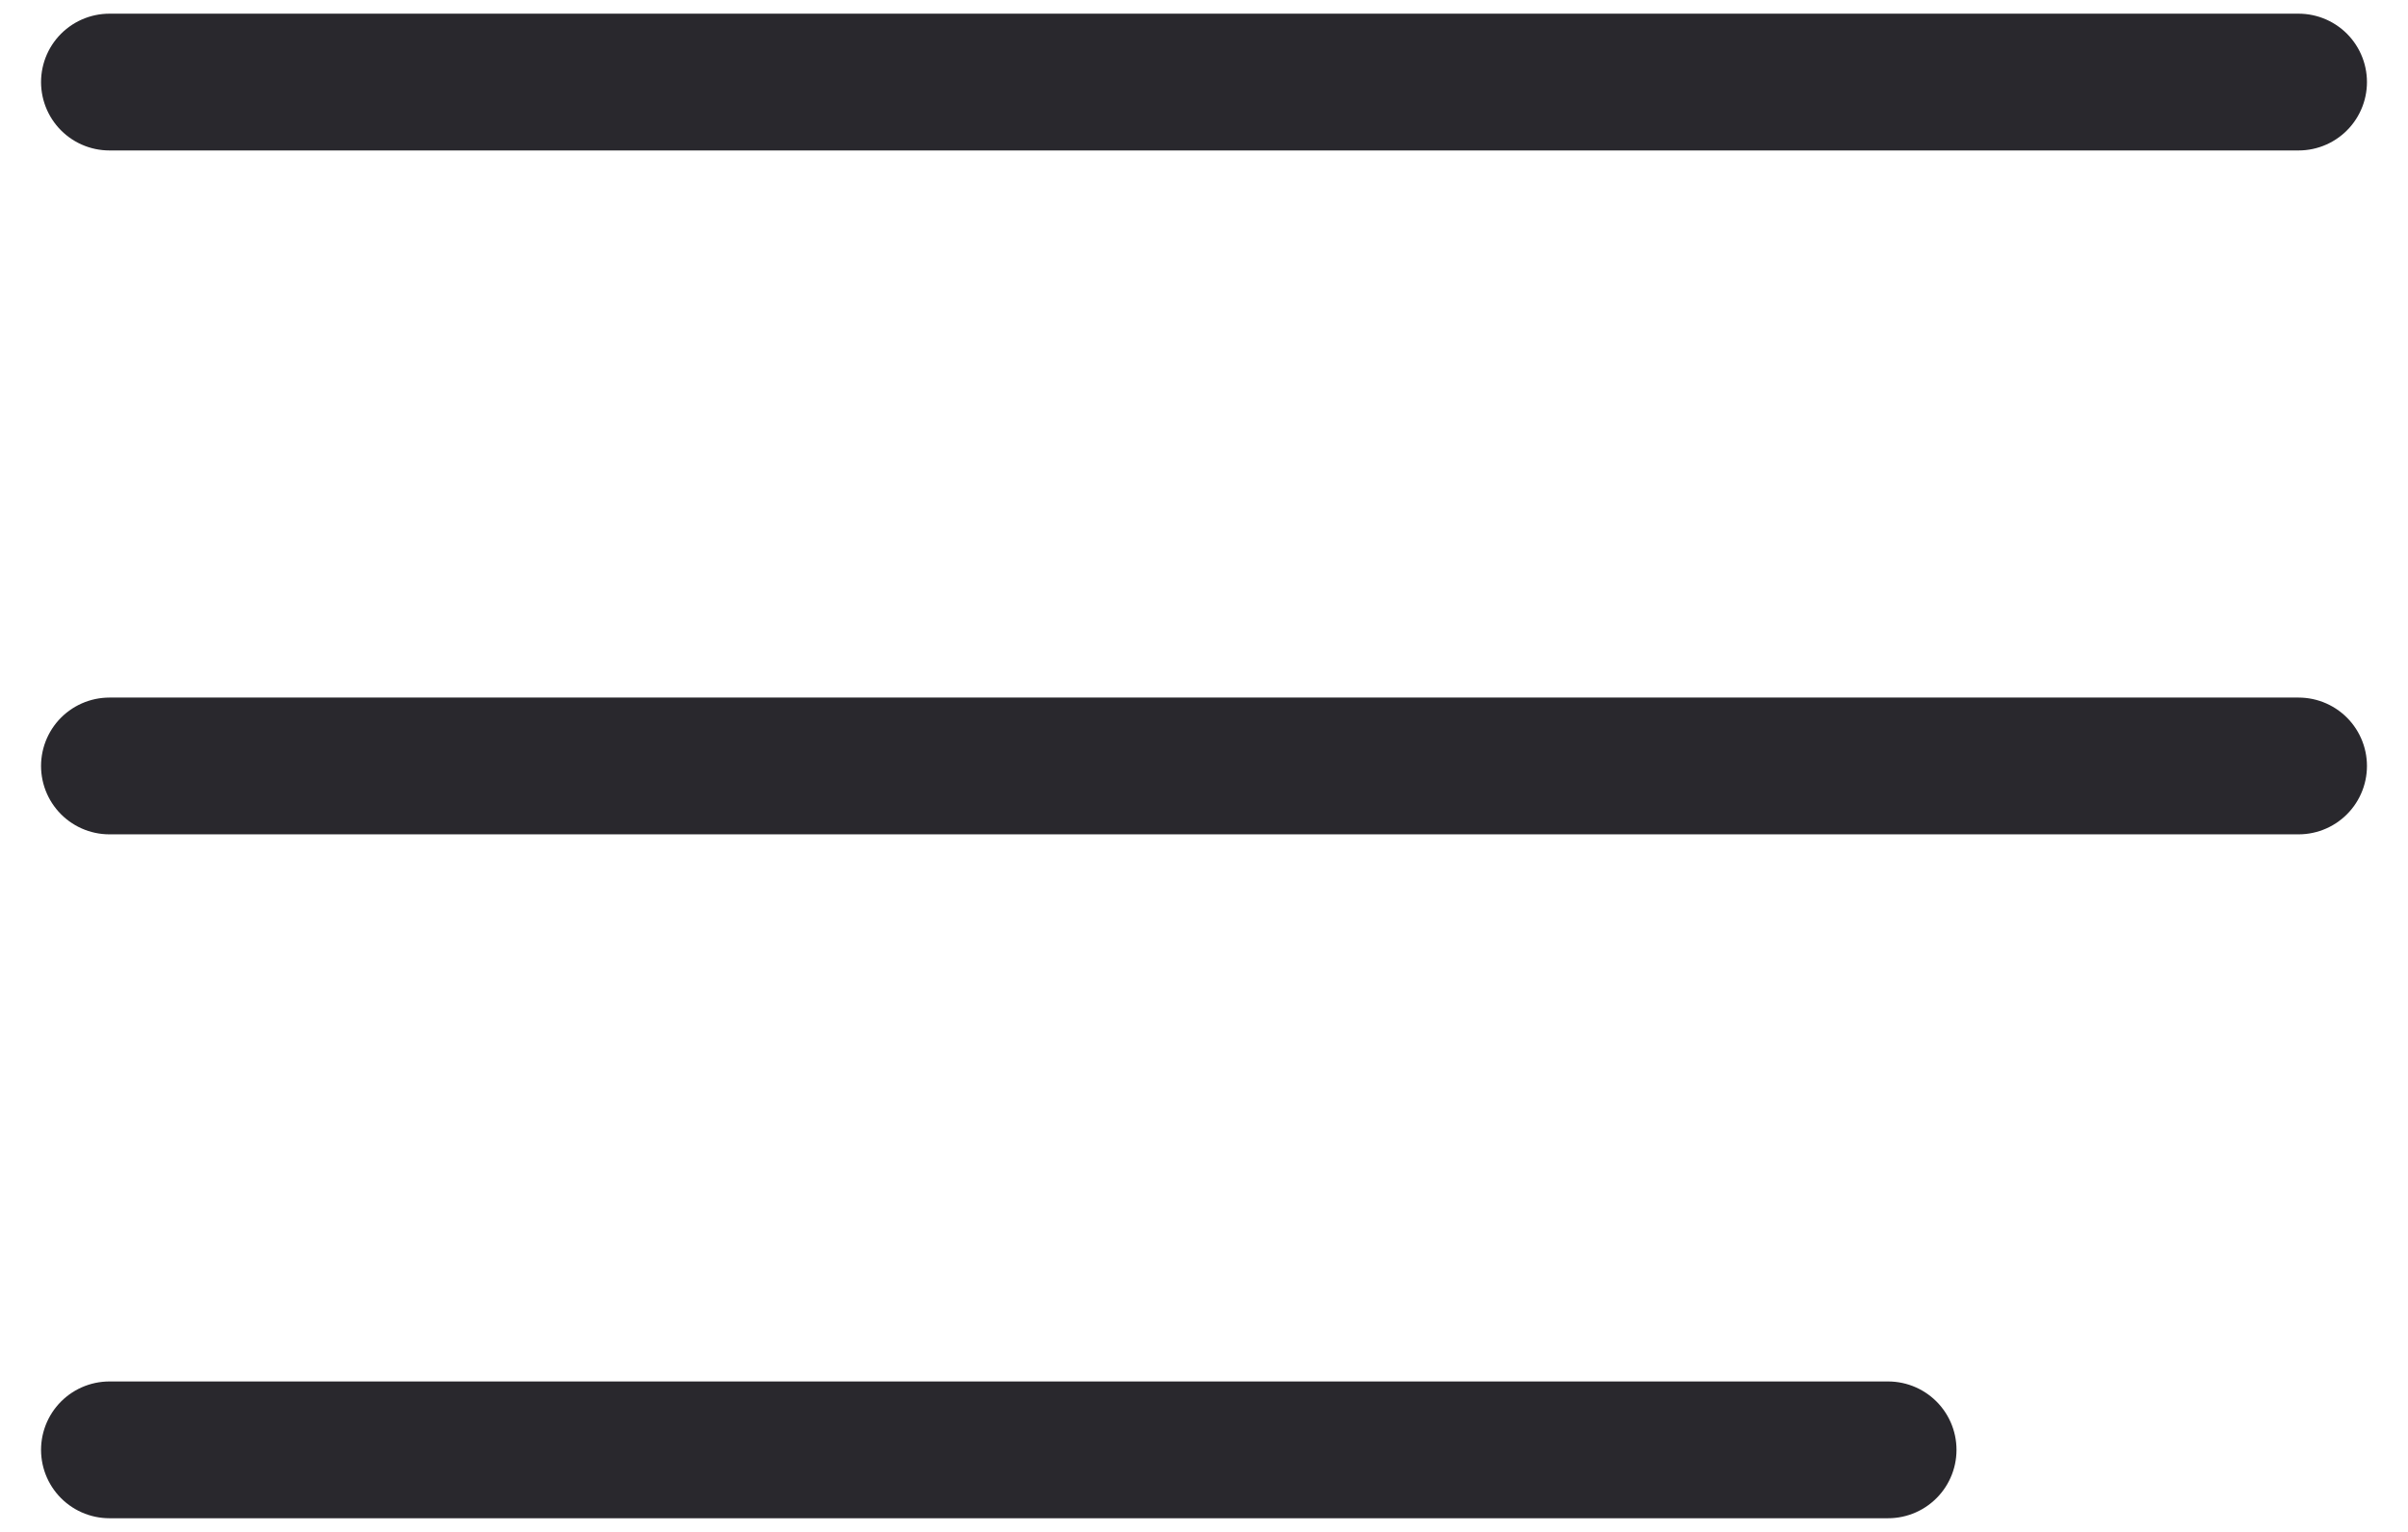
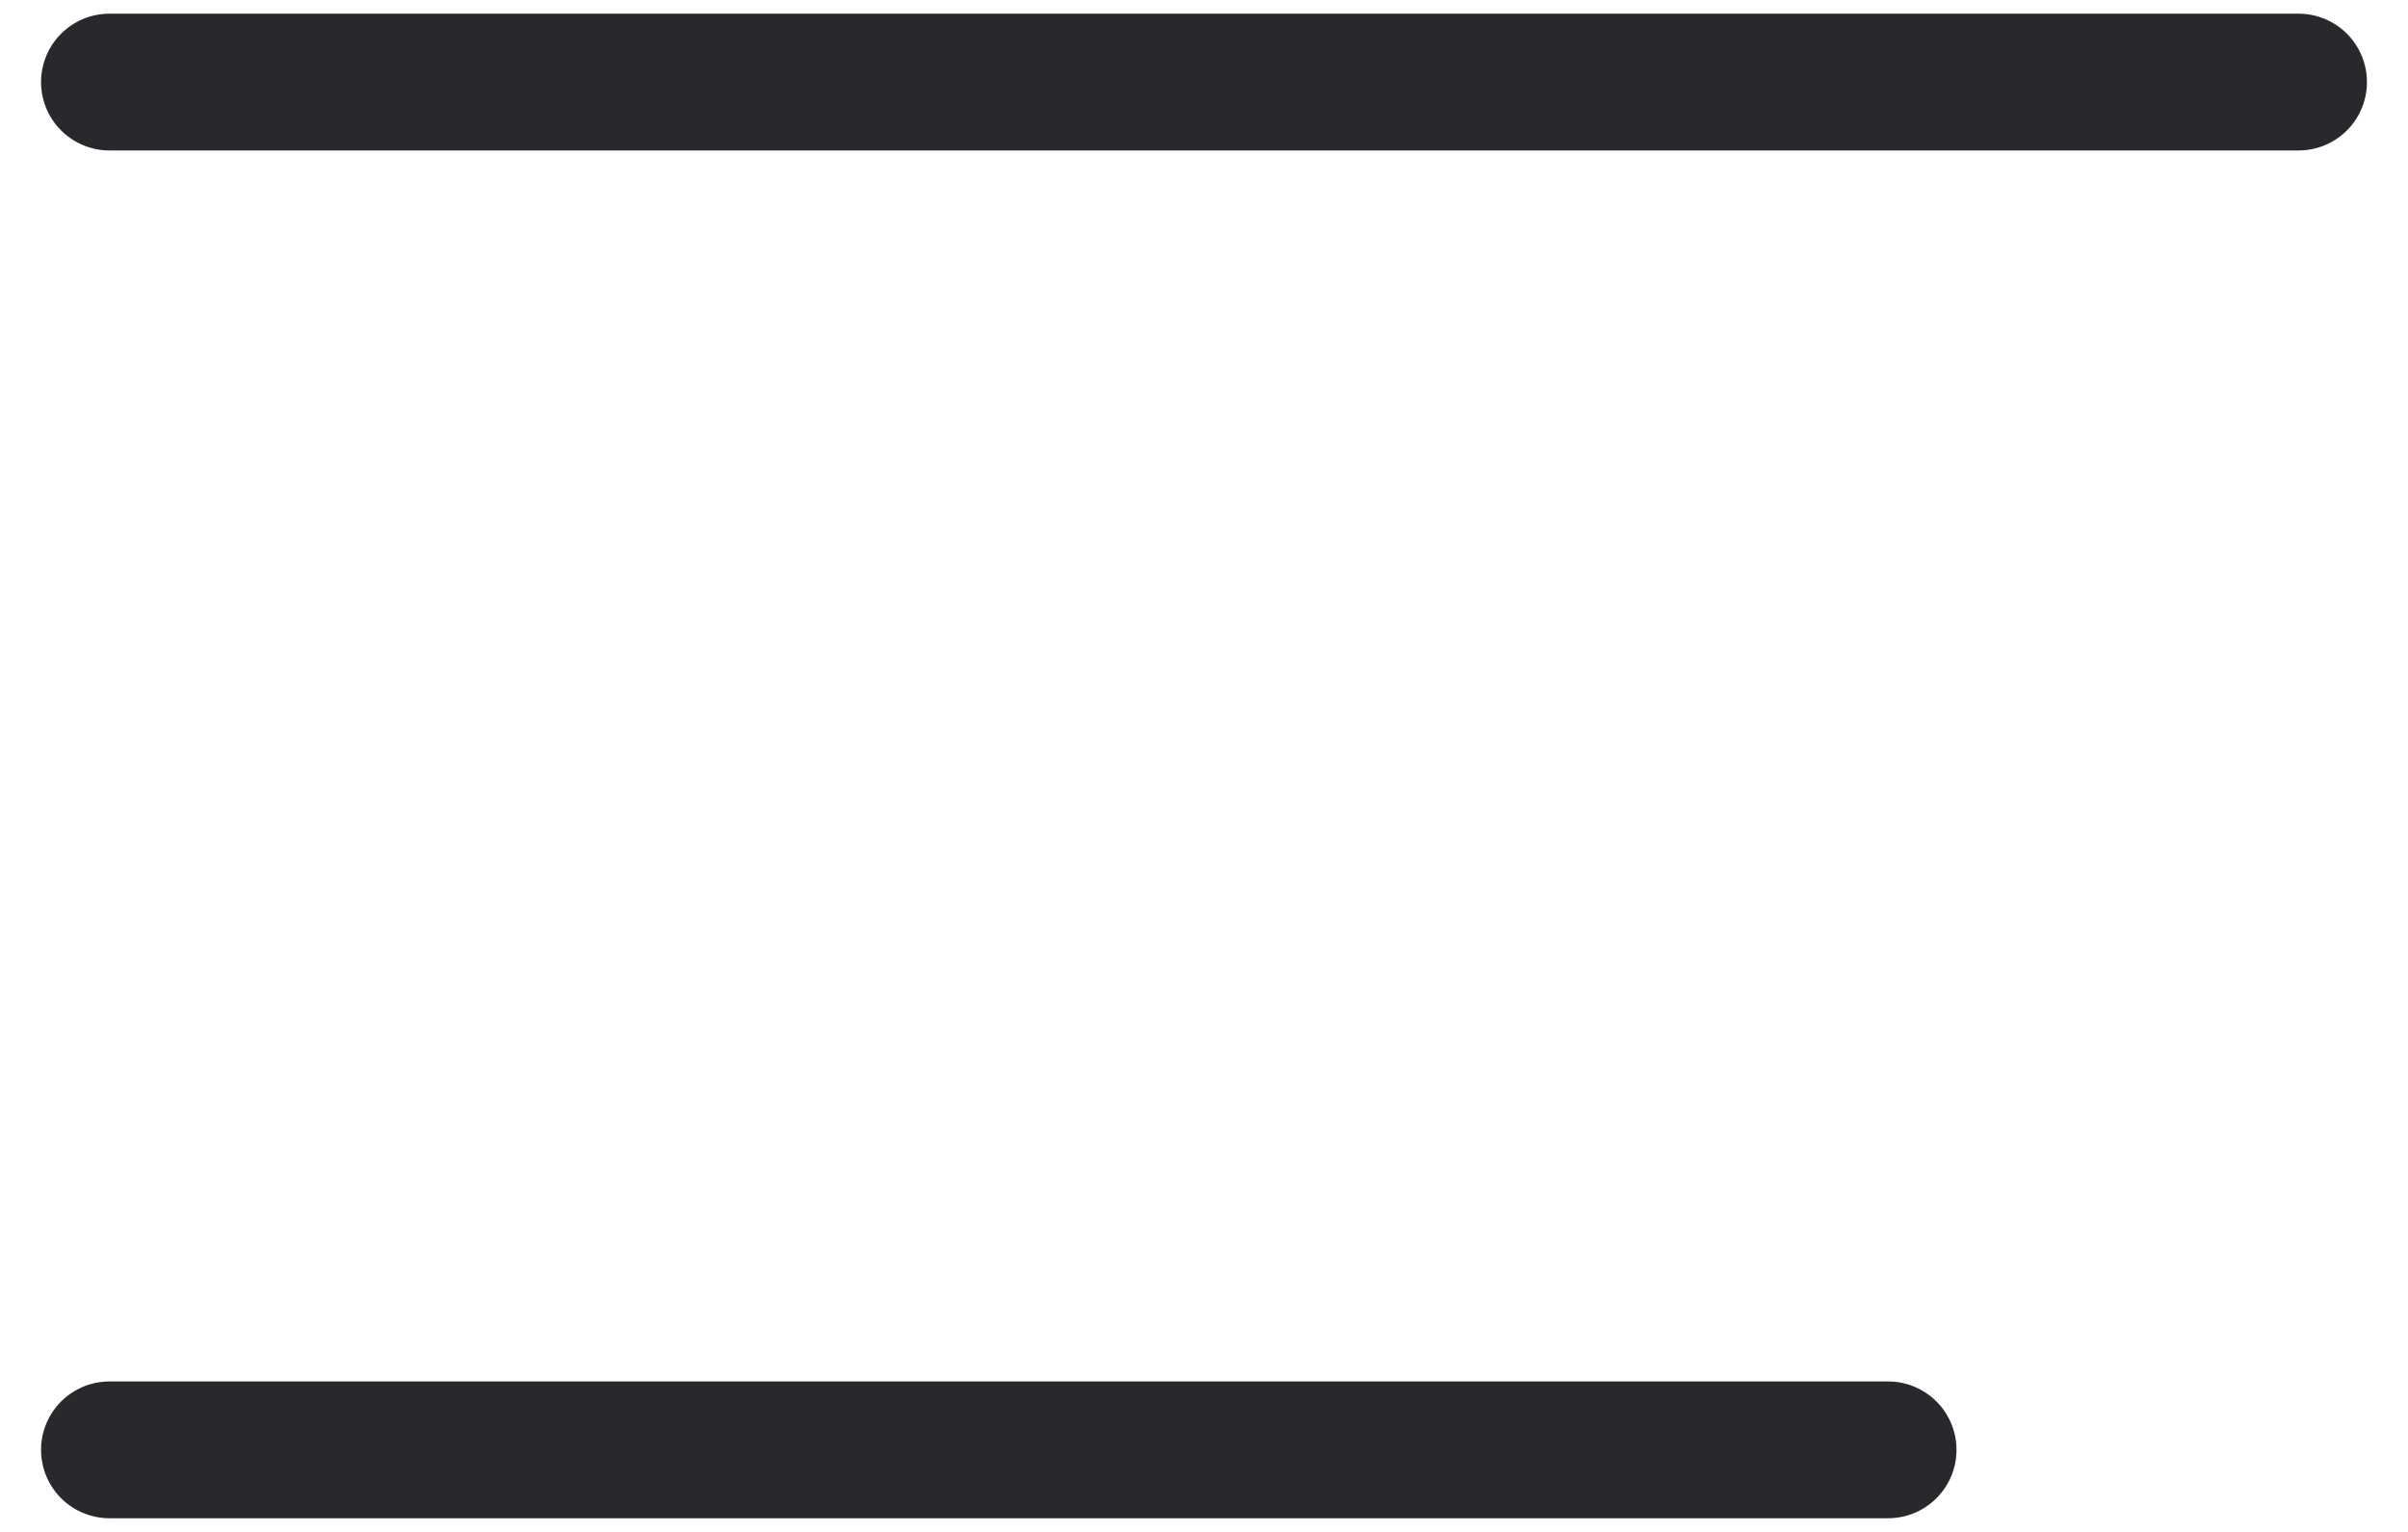
<svg xmlns="http://www.w3.org/2000/svg" width="22" height="14" viewBox="0 0 22 14" fill="none">
  <path d="M1 0.75H21" stroke="#29282D" stroke-width="1.25" stroke-linecap="round" />
-   <path d="M1 7H21" stroke="#29282D" stroke-width="1.25" stroke-linecap="round" />
  <path d="M1 13.25H17.25" stroke="#29282D" stroke-width="1.25" stroke-linecap="round" />
</svg>